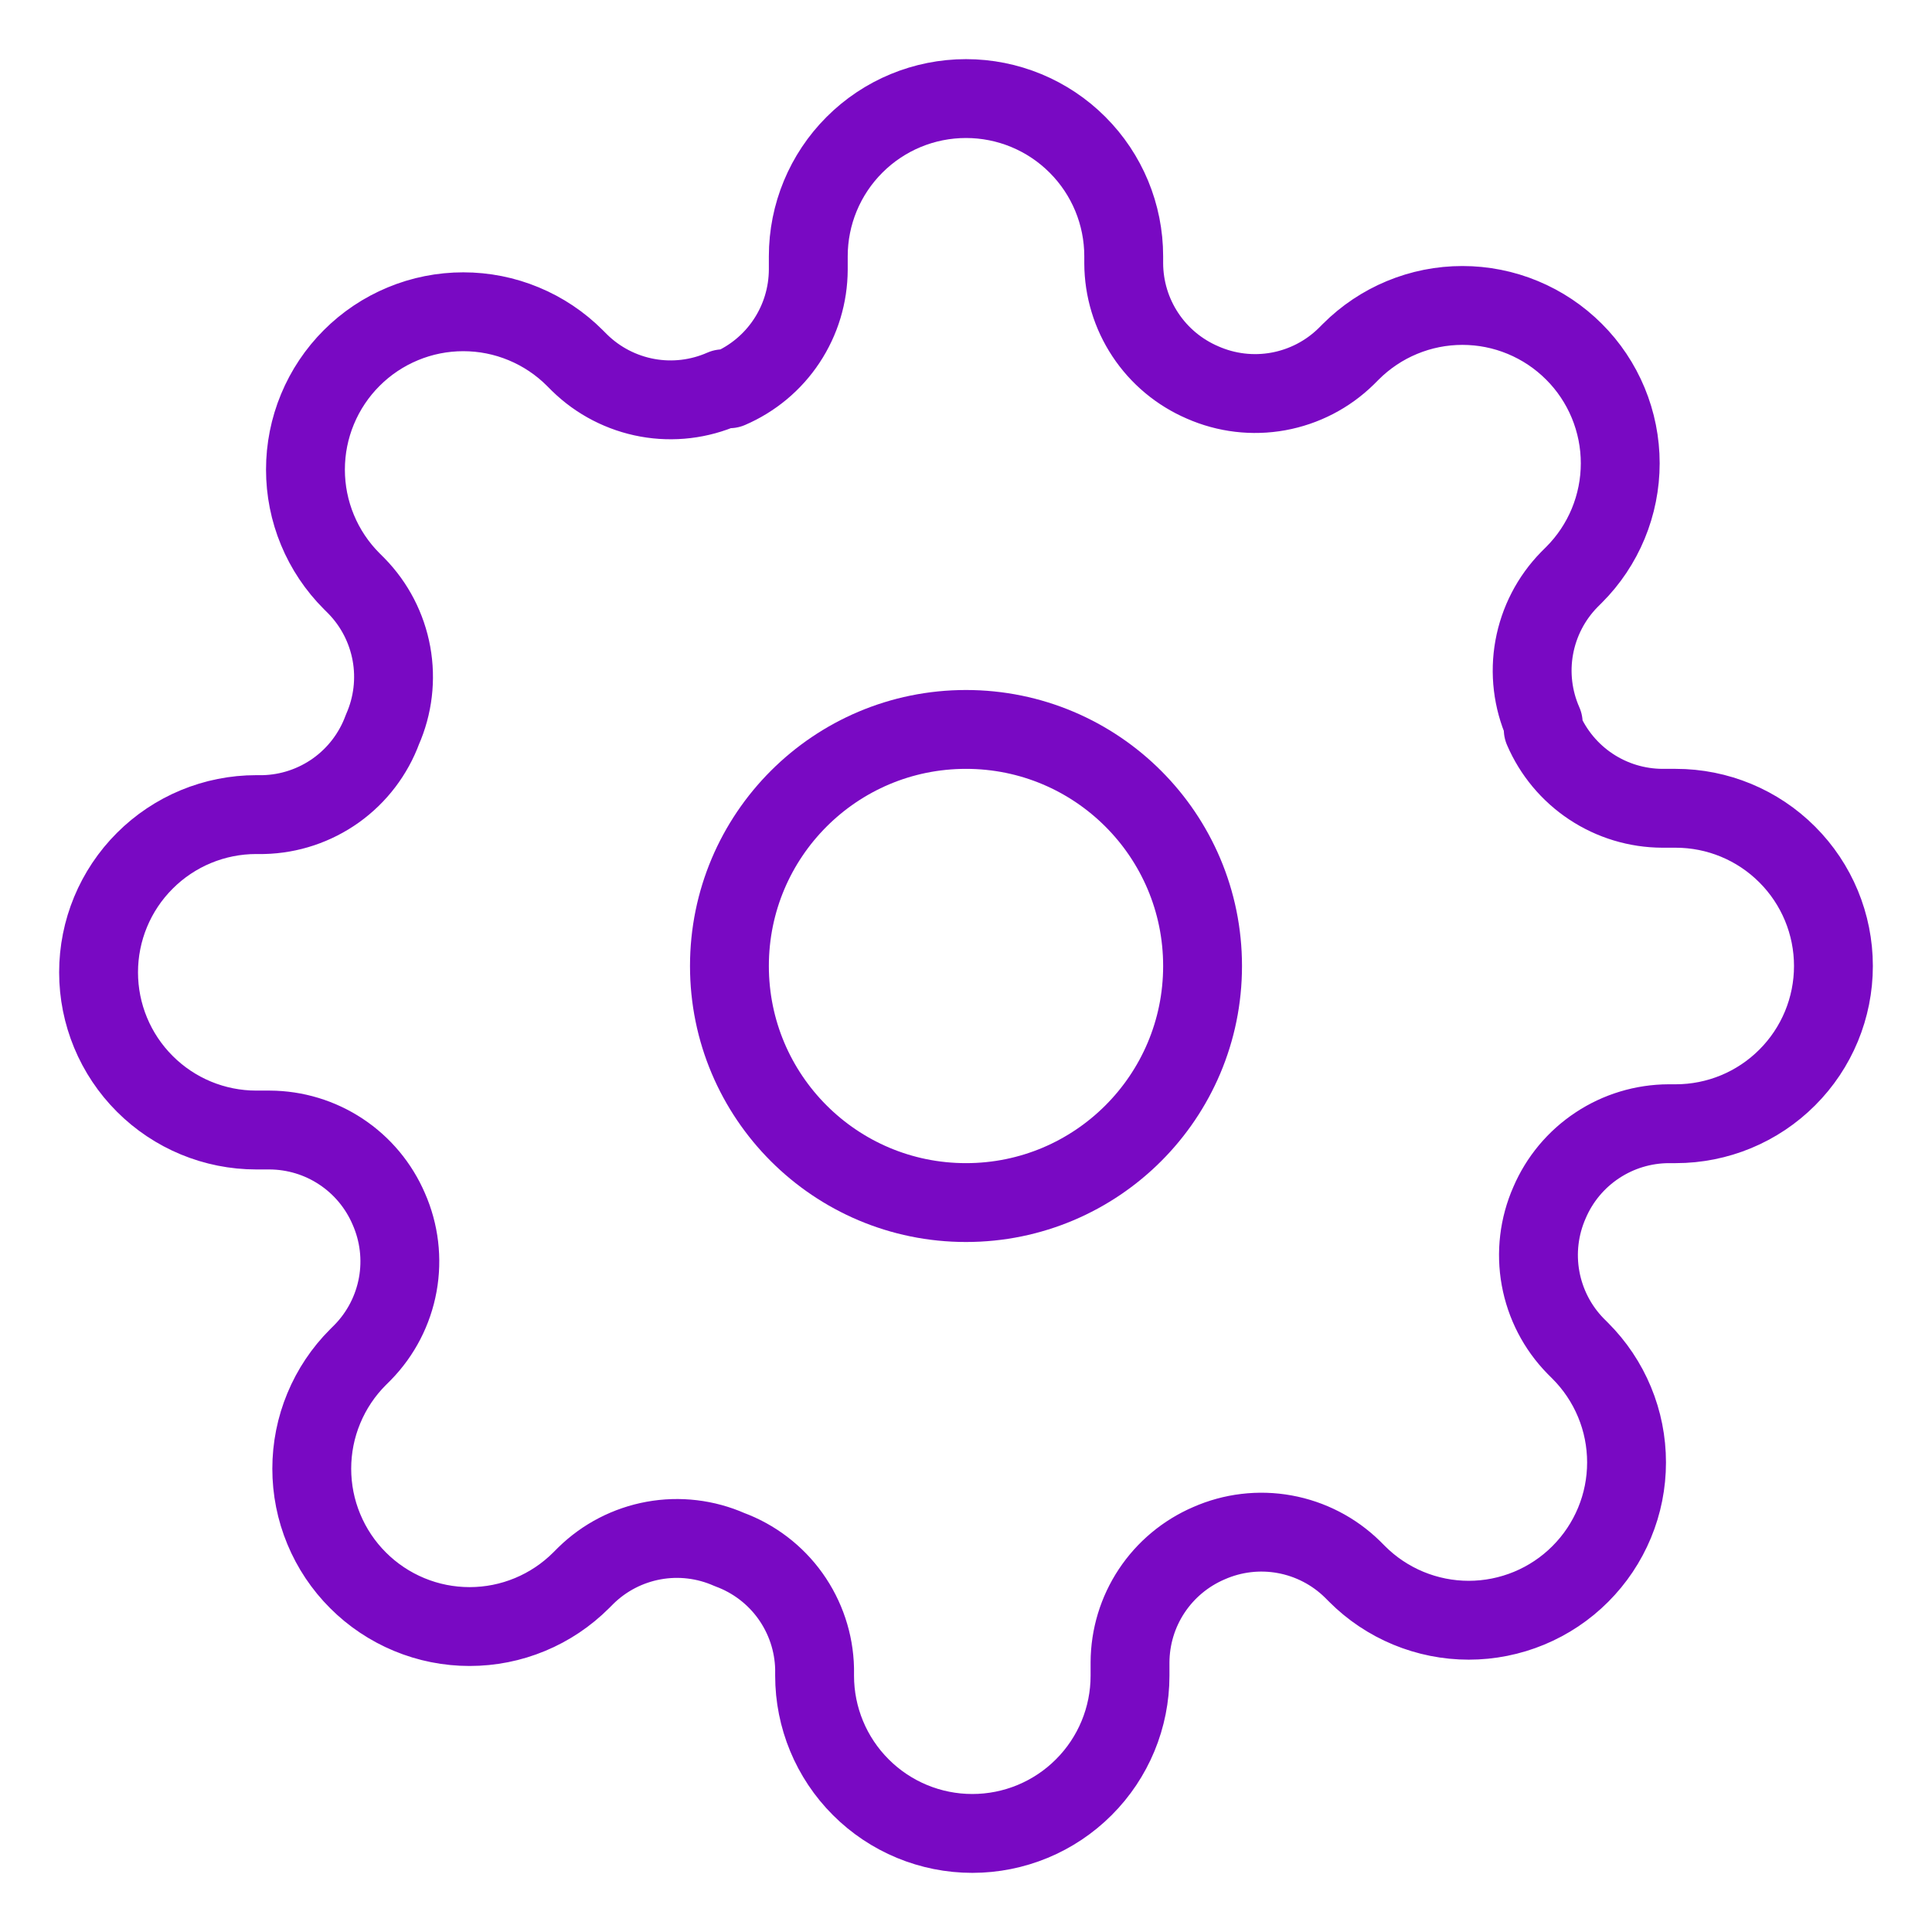
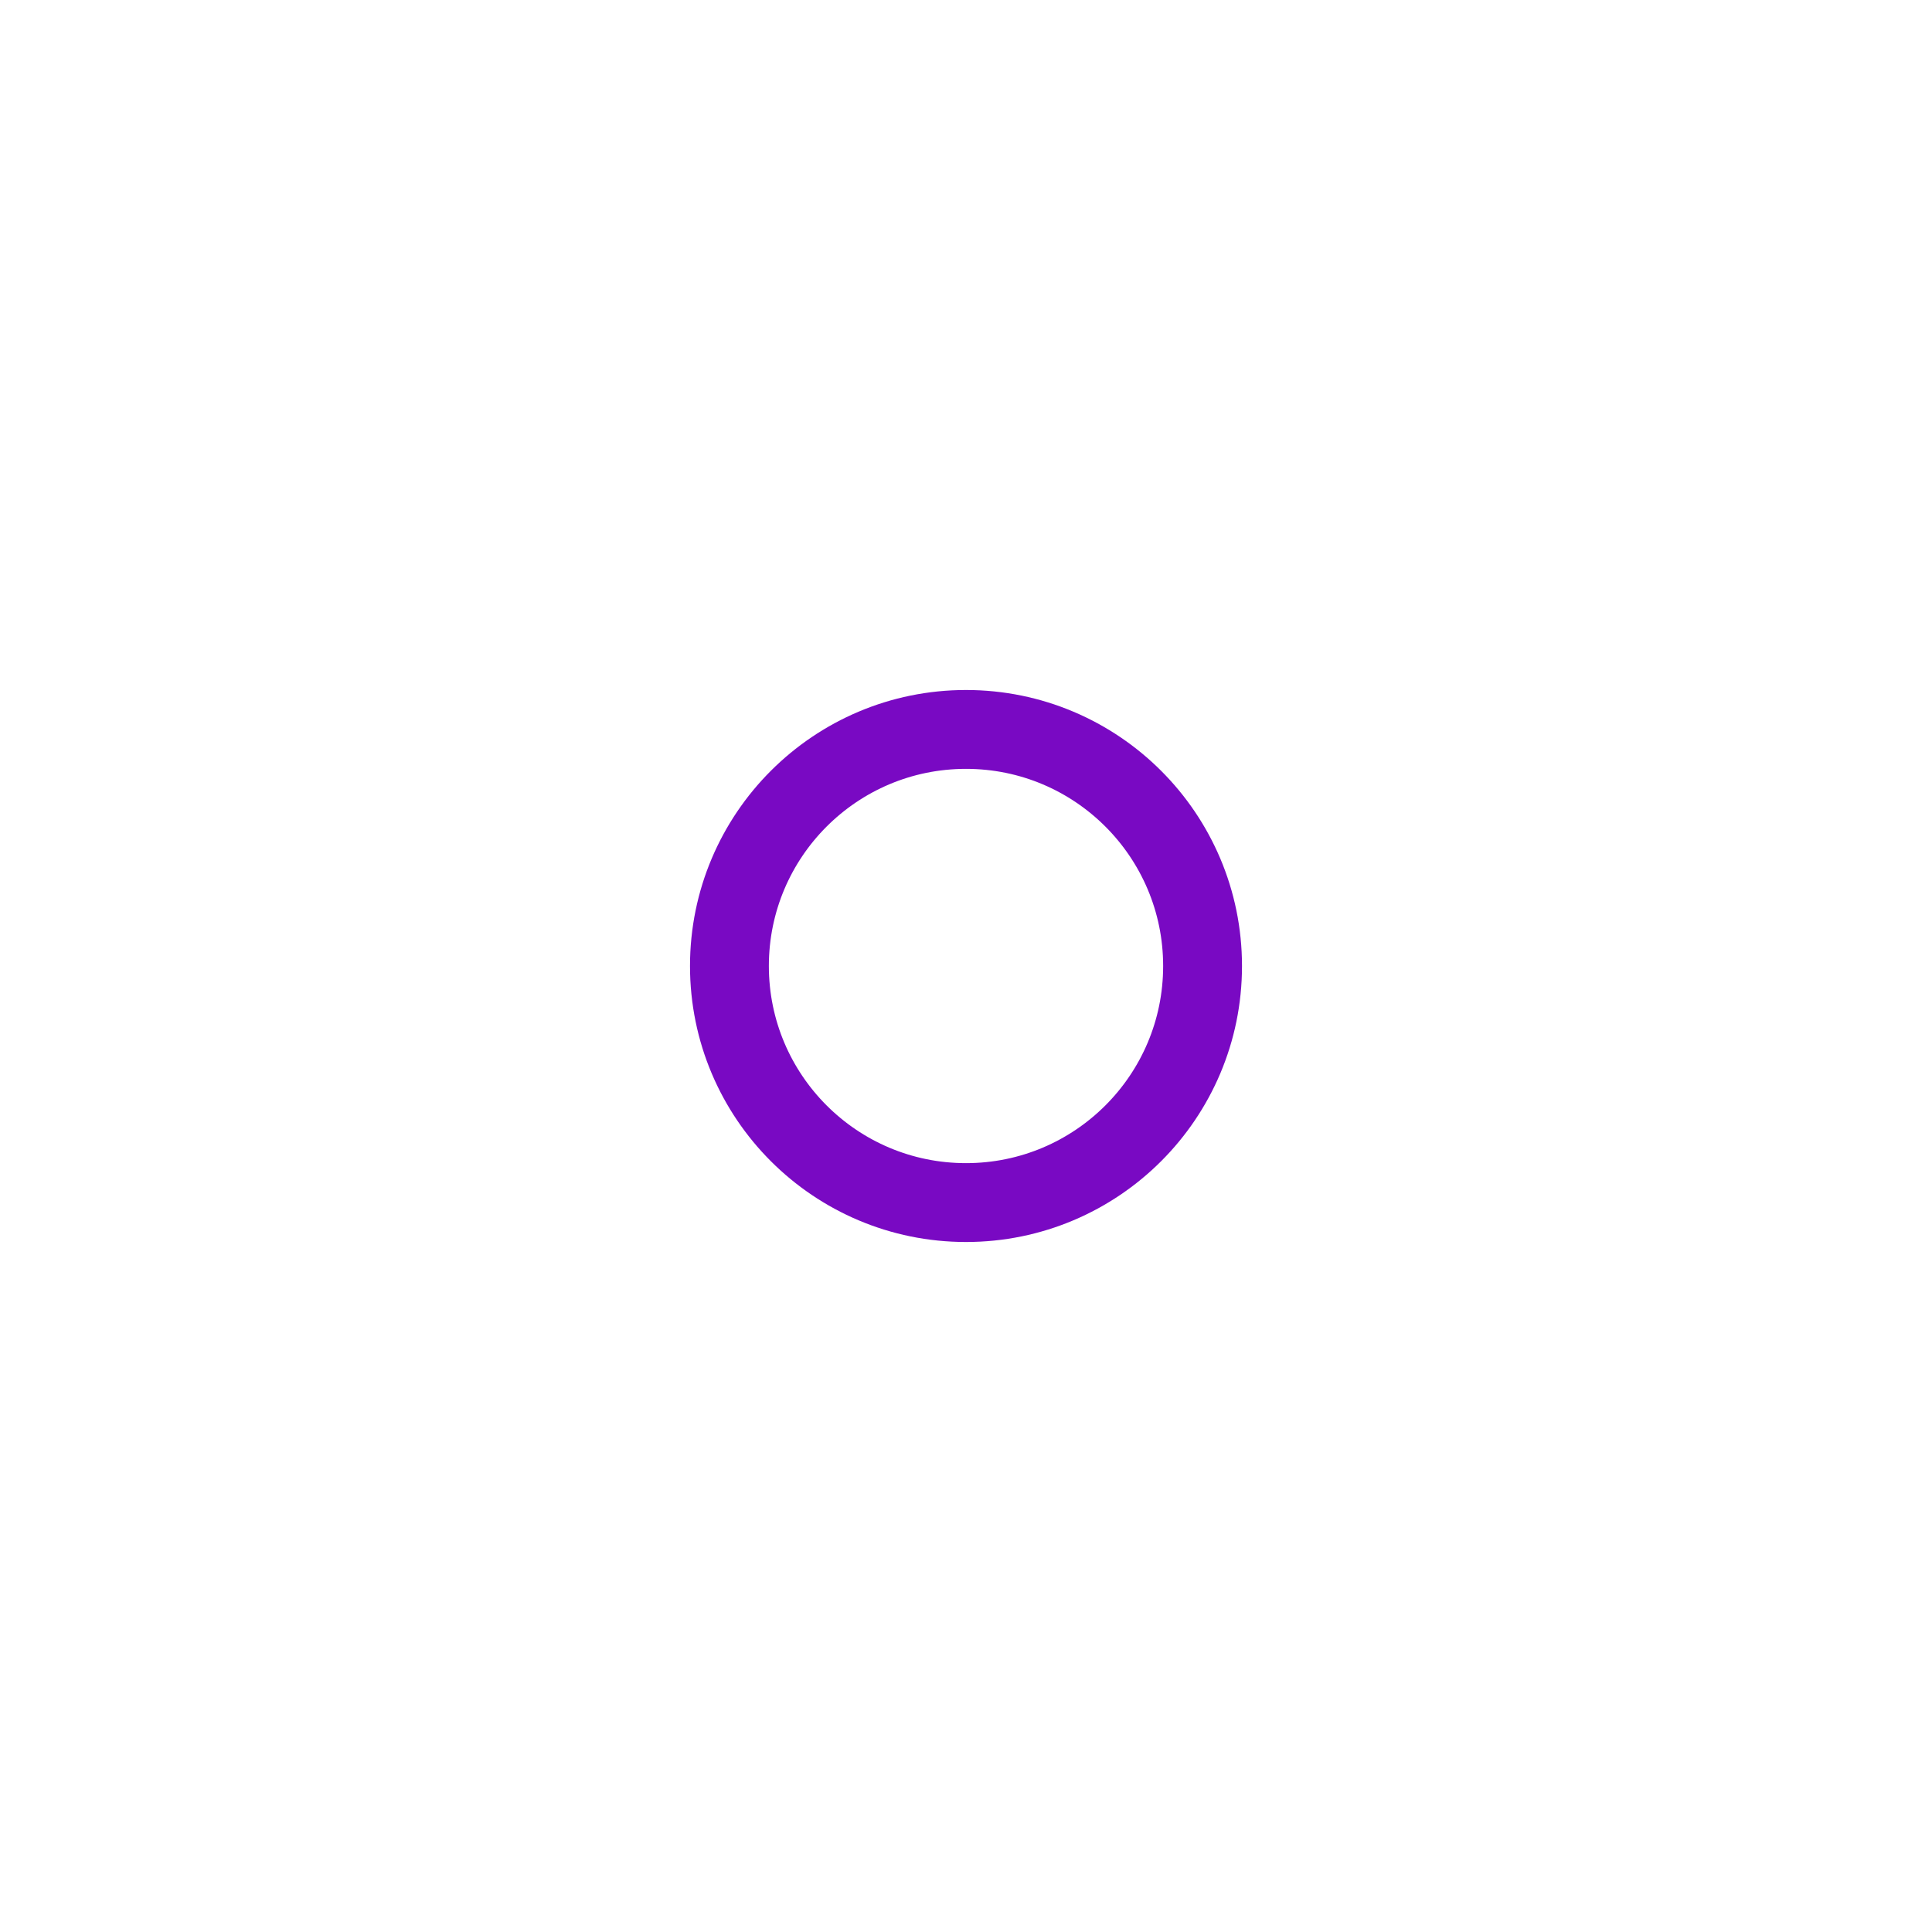
<svg xmlns="http://www.w3.org/2000/svg" width="49" height="49" viewBox="0 0 49 49" fill="none">
  <path d="M24.5 30.5C27.814 30.5 30.5 27.814 30.5 24.5C30.5 21.186 27.814 18.5 24.5 18.5C21.186 18.5 18.5 21.186 18.5 24.5C18.5 27.814 21.186 30.5 24.5 30.5Z" stroke="#7909C3" stroke-width="2" stroke-linecap="round" stroke-linejoin="round" />
-   <path d="M39.3 30.5C39.034 31.103 38.954 31.772 39.072 32.421C39.19 33.07 39.499 33.669 39.96 34.14L40.08 34.26C40.452 34.632 40.747 35.073 40.948 35.558C41.15 36.044 41.253 36.564 41.253 37.09C41.253 37.616 41.15 38.136 40.948 38.622C40.747 39.107 40.452 39.548 40.08 39.92C39.709 40.292 39.267 40.587 38.782 40.788C38.296 40.989 37.776 41.093 37.25 41.093C36.724 41.093 36.204 40.989 35.718 40.788C35.233 40.587 34.791 40.292 34.42 39.92L34.3 39.8C33.829 39.339 33.23 39.03 32.581 38.912C31.932 38.794 31.263 38.874 30.66 39.14C30.069 39.394 29.564 39.815 29.209 40.351C28.853 40.888 28.663 41.516 28.66 42.16V42.5C28.66 43.561 28.239 44.578 27.488 45.328C26.738 46.079 25.721 46.5 24.66 46.5C23.599 46.5 22.582 46.079 21.832 45.328C21.081 44.578 20.66 43.561 20.66 42.5V42.32C20.645 41.658 20.43 41.016 20.045 40.477C19.66 39.939 19.122 39.529 18.5 39.3C17.897 39.034 17.228 38.954 16.579 39.072C15.93 39.19 15.331 39.499 14.86 39.96L14.74 40.08C14.368 40.452 13.927 40.747 13.442 40.948C12.956 41.15 12.436 41.253 11.91 41.253C11.384 41.253 10.864 41.15 10.378 40.948C9.893 40.747 9.451 40.452 9.08 40.08C8.708 39.709 8.413 39.267 8.212 38.782C8.01 38.296 7.907 37.776 7.907 37.25C7.907 36.724 8.01 36.204 8.212 35.718C8.413 35.233 8.708 34.791 9.08 34.42L9.2 34.3C9.661 33.829 9.97 33.23 10.088 32.581C10.206 31.932 10.126 31.263 9.86 30.66C9.606 30.069 9.186 29.564 8.649 29.209C8.112 28.853 7.484 28.663 6.84 28.66H6.5C5.439 28.66 4.422 28.239 3.672 27.488C2.921 26.738 2.5 25.721 2.5 24.66C2.5 23.599 2.921 22.582 3.672 21.832C4.422 21.081 5.439 20.66 6.5 20.66H6.68C7.342 20.645 7.984 20.43 8.523 20.045C9.061 19.66 9.471 19.122 9.7 18.5C9.966 17.897 10.046 17.228 9.928 16.579C9.81 15.93 9.501 15.331 9.04 14.86L8.92 14.74C8.548 14.368 8.253 13.927 8.052 13.442C7.85 12.956 7.747 12.436 7.747 11.91C7.747 11.384 7.85 10.864 8.052 10.378C8.253 9.893 8.548 9.451 8.92 9.08C9.291 8.708 9.733 8.413 10.218 8.212C10.704 8.01 11.224 7.907 11.75 7.907C12.276 7.907 12.796 8.01 13.282 8.212C13.767 8.413 14.209 8.708 14.58 9.08L14.7 9.2C15.171 9.661 15.77 9.97 16.419 10.088C17.068 10.206 17.737 10.126 18.34 9.86H18.5C19.091 9.606 19.596 9.186 19.951 8.649C20.307 8.112 20.497 7.484 20.5 6.84V6.5C20.5 5.439 20.921 4.422 21.672 3.672C22.422 2.921 23.439 2.5 24.5 2.5C25.561 2.5 26.578 2.921 27.328 3.672C28.079 4.422 28.5 5.439 28.5 6.5V6.68C28.503 7.324 28.693 7.952 29.049 8.489C29.404 9.026 29.909 9.446 30.5 9.7C31.103 9.966 31.772 10.046 32.421 9.928C33.07 9.81 33.669 9.501 34.14 9.04L34.26 8.92C34.632 8.548 35.073 8.253 35.558 8.052C36.044 7.85 36.564 7.747 37.09 7.747C37.616 7.747 38.136 7.85 38.622 8.052C39.107 8.253 39.548 8.548 39.92 8.92C40.292 9.291 40.587 9.733 40.788 10.218C40.989 10.704 41.093 11.224 41.093 11.75C41.093 12.276 40.989 12.796 40.788 13.282C40.587 13.767 40.292 14.209 39.92 14.58L39.8 14.7C39.339 15.171 39.03 15.77 38.912 16.419C38.794 17.068 38.874 17.737 39.14 18.34V18.5C39.394 19.091 39.815 19.596 40.351 19.951C40.888 20.307 41.516 20.497 42.16 20.5H42.5C43.561 20.5 44.578 20.921 45.328 21.672C46.079 22.422 46.5 23.439 46.5 24.5C46.5 25.561 46.079 26.578 45.328 27.328C44.578 28.079 43.561 28.5 42.5 28.5H42.32C41.676 28.503 41.048 28.693 40.511 29.049C39.974 29.404 39.553 29.909 39.3 30.5Z" stroke="#7909C3" stroke-width="2" stroke-linecap="round" stroke-linejoin="round" />
</svg>